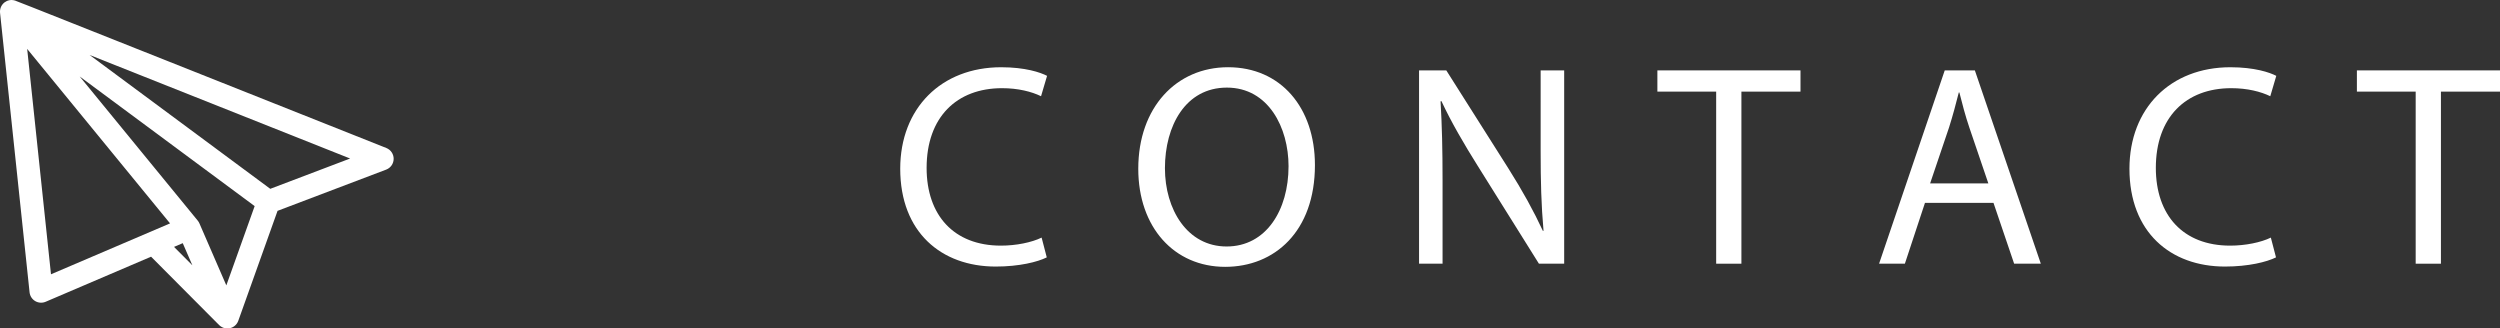
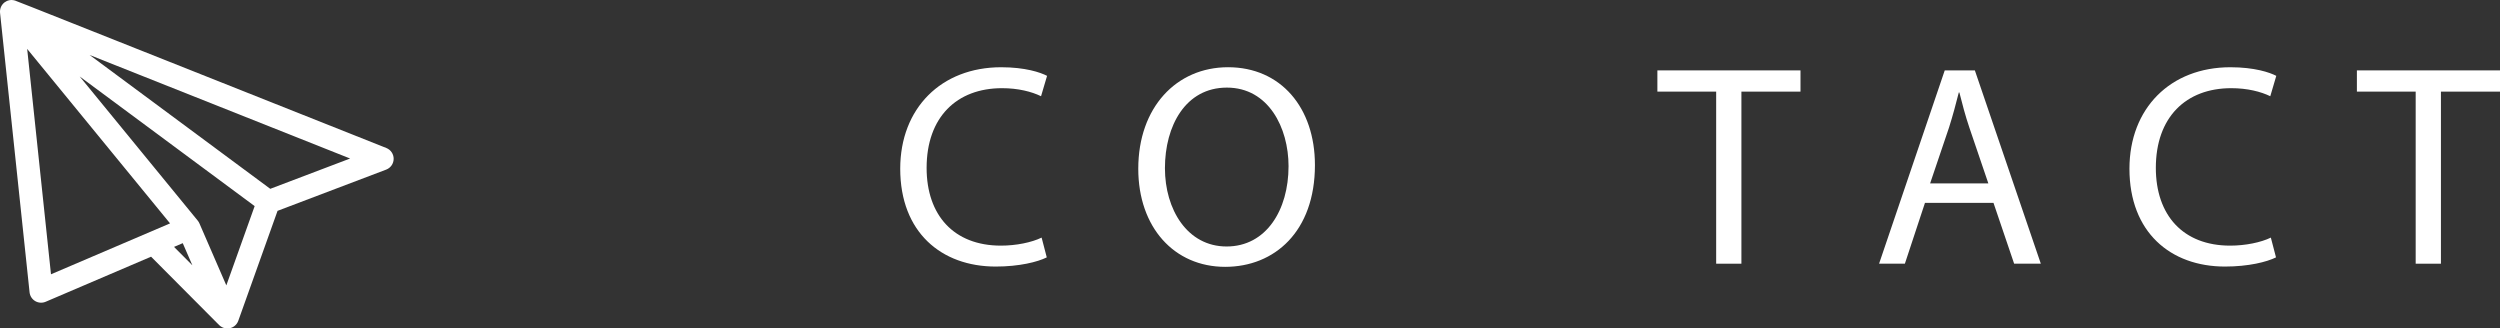
<svg xmlns="http://www.w3.org/2000/svg" version="1.1" id="レイヤー_1" x="0px" y="0px" width="261.502px" height="34.361px" viewBox="0 0 261.502 34.361" enable-background="new 0 0 261.502 34.361" xml:space="preserve">
  <rect x="0" y="0" width="261.502" height="34.361" fill="#333333" stroke="none" />
  <g>
    <path fill="#FFFFFF" d="M2.842,5.117l14.945,18.25L5.333,28.691L2.842,5.117L2.842,5.117z M18.204,25.825l0.912-0.39l1.005,2.315   L18.204,25.825L18.204,25.825z M23.674,29.851l-2.815-6.486c-0.046-0.105-0.105-0.201-0.175-0.285l0-0.001L8.336,8l18.301,13.559   L23.674,29.851L23.674,29.851z M28.27,19.751l-18.897-14c7.678,3.049,18.965,7.536,27.249,10.83L28.27,19.751L28.27,19.751z    M0.004,1.314c0,0.01,0,0.018,0.001,0.025l3.088,29.239c0.041,0.383,0.26,0.724,0.592,0.918s0.736,0.22,1.09,0.069l11.028-4.715   L22.92,34h0l0.004,0.004l0,0c0.227,0.228,0.539,0.36,0.872,0.357c0.009,0,0.018,0,0.027-0.002c0.497-0.016,0.934-0.334,1.101-0.803   l4.108-11.502l11.364-4.313c0.467-0.178,0.777-0.623,0.781-1.123c0.004-0.5-0.299-0.951-0.764-1.137c0,0-9.679-3.849-19.362-7.697   c-4.842-1.926-9.685-3.85-13.321-5.293C5.914,1.769,4.398,1.167,3.335,0.748c-0.834-0.331-1.3-0.516-1.582-0.618   c-0.115-0.058-0.236-0.095-0.36-0.114C1.316,0,1.267,0,1.198,0c-0.01,0-0.021,0.002-0.031,0.002   c-0.026,0.001-0.053,0.003-0.08,0.005C1.072,0.009,1.057,0.011,1.042,0.013C1.018,0.017,0.994,0.021,0.97,0.026   c-0.015,0.003-0.03,0.007-0.045,0.01C0.9,0.042,0.876,0.048,0.852,0.056C0.838,0.06,0.825,0.064,0.812,0.069   C0.785,0.078,0.758,0.089,0.731,0.1C0.722,0.105,0.712,0.108,0.703,0.113C0.631,0.146,0.562,0.186,0.497,0.234   C0.488,0.24,0.481,0.247,0.473,0.253C0.45,0.271,0.427,0.289,0.405,0.308C0.393,0.319,0.382,0.33,0.371,0.341   C0.358,0.353,0.346,0.365,0.333,0.376C0.329,0.382,0.324,0.388,0.319,0.393C0.315,0.398,0.31,0.402,0.306,0.407   C0.299,0.415,0.293,0.423,0.287,0.431C0.271,0.45,0.255,0.468,0.241,0.488C0.231,0.5,0.222,0.513,0.214,0.525   C0.199,0.546,0.185,0.569,0.172,0.591C0.165,0.603,0.158,0.615,0.151,0.626C0.137,0.652,0.125,0.677,0.113,0.703   c-0.004,0.01-0.01,0.02-0.014,0.03C0.085,0.764,0.073,0.796,0.062,0.829c-0.001,0.005-0.004,0.01-0.005,0.015   C0.044,0.882,0.034,0.92,0.026,0.959C0.024,0.966,0.023,0.974,0.022,0.982C0.016,1.013,0.011,1.044,0.007,1.075   C0.006,1.088,0.005,1.103,0.004,1.117C0.002,1.142,0,1.167,0,1.193c0,0.016,0,0.029,0,0.045C0.001,1.263,0.002,1.289,0.004,1.314   L0.004,1.314z" />
    <g>
      <g>
        <path fill="#FFFFFF" d="M109.493,26.922c-0.96,0.479-2.88,0.96-5.34,0.96c-5.7,0-9.989-3.6-9.989-10.229     c0-6.329,4.29-10.62,10.56-10.62c2.52,0,4.11,0.541,4.8,0.9l-0.63,2.131c-0.99-0.48-2.4-0.841-4.08-0.841     c-4.74,0-7.89,3.03-7.89,8.34c0,4.95,2.85,8.13,7.77,8.13c1.59,0,3.21-0.33,4.26-0.84L109.493,26.922z" />
        <path fill="#FFFFFF" d="M137.543,17.263c0,6.959-4.23,10.649-9.39,10.649c-5.34,0-9.089-4.14-9.089-10.26     c0-6.419,3.99-10.62,9.39-10.62C133.973,7.033,137.543,11.263,137.543,17.263z M121.853,17.593c0,4.319,2.34,8.189,6.45,8.189     c4.141,0,6.48-3.811,6.48-8.4c0-4.02-2.101-8.219-6.45-8.219C124.013,9.164,121.853,13.154,121.853,17.593z" />
-         <path fill="#FFFFFF" d="M148.434,27.583V7.363h2.85l6.479,10.23c1.5,2.369,2.67,4.5,3.63,6.569l0.061-0.03     c-0.24-2.699-0.301-5.16-0.301-8.309V7.363h2.461v20.22h-2.641l-6.42-10.26c-1.41-2.249-2.76-4.56-3.779-6.749l-0.09,0.029     c0.149,2.551,0.209,4.98,0.209,8.34v8.64H148.434z" />
        <path fill="#FFFFFF" d="M179.513,9.583h-6.149V7.363h14.969v2.221h-6.18v17.999h-2.64V9.583z" />
        <path fill="#FFFFFF" d="M201.353,21.222l-2.101,6.36h-2.699l6.869-20.22h3.15l6.9,20.22h-2.791l-2.159-6.36H201.353z      M207.982,19.183l-1.98-5.82c-0.449-1.32-0.75-2.52-1.05-3.689h-0.06c-0.301,1.199-0.631,2.43-1.02,3.66l-1.98,5.85H207.982z" />
        <path fill="#FFFFFF" d="M238.072,26.922c-0.961,0.479-2.881,0.96-5.34,0.96c-5.7,0-9.99-3.6-9.99-10.229     c0-6.329,4.29-10.62,10.561-10.62c2.52,0,4.109,0.541,4.799,0.9l-0.629,2.131c-0.99-0.48-2.4-0.841-4.08-0.841     c-4.74,0-7.891,3.03-7.891,8.34c0,4.95,2.851,8.13,7.77,8.13c1.591,0,3.211-0.33,4.26-0.84L238.072,26.922z" />
        <path fill="#FFFFFF" d="M252.682,9.583h-6.149V7.363h14.97v2.221h-6.18v17.999h-2.641V9.583z" />
      </g>
    </g>
  </g>
</svg>